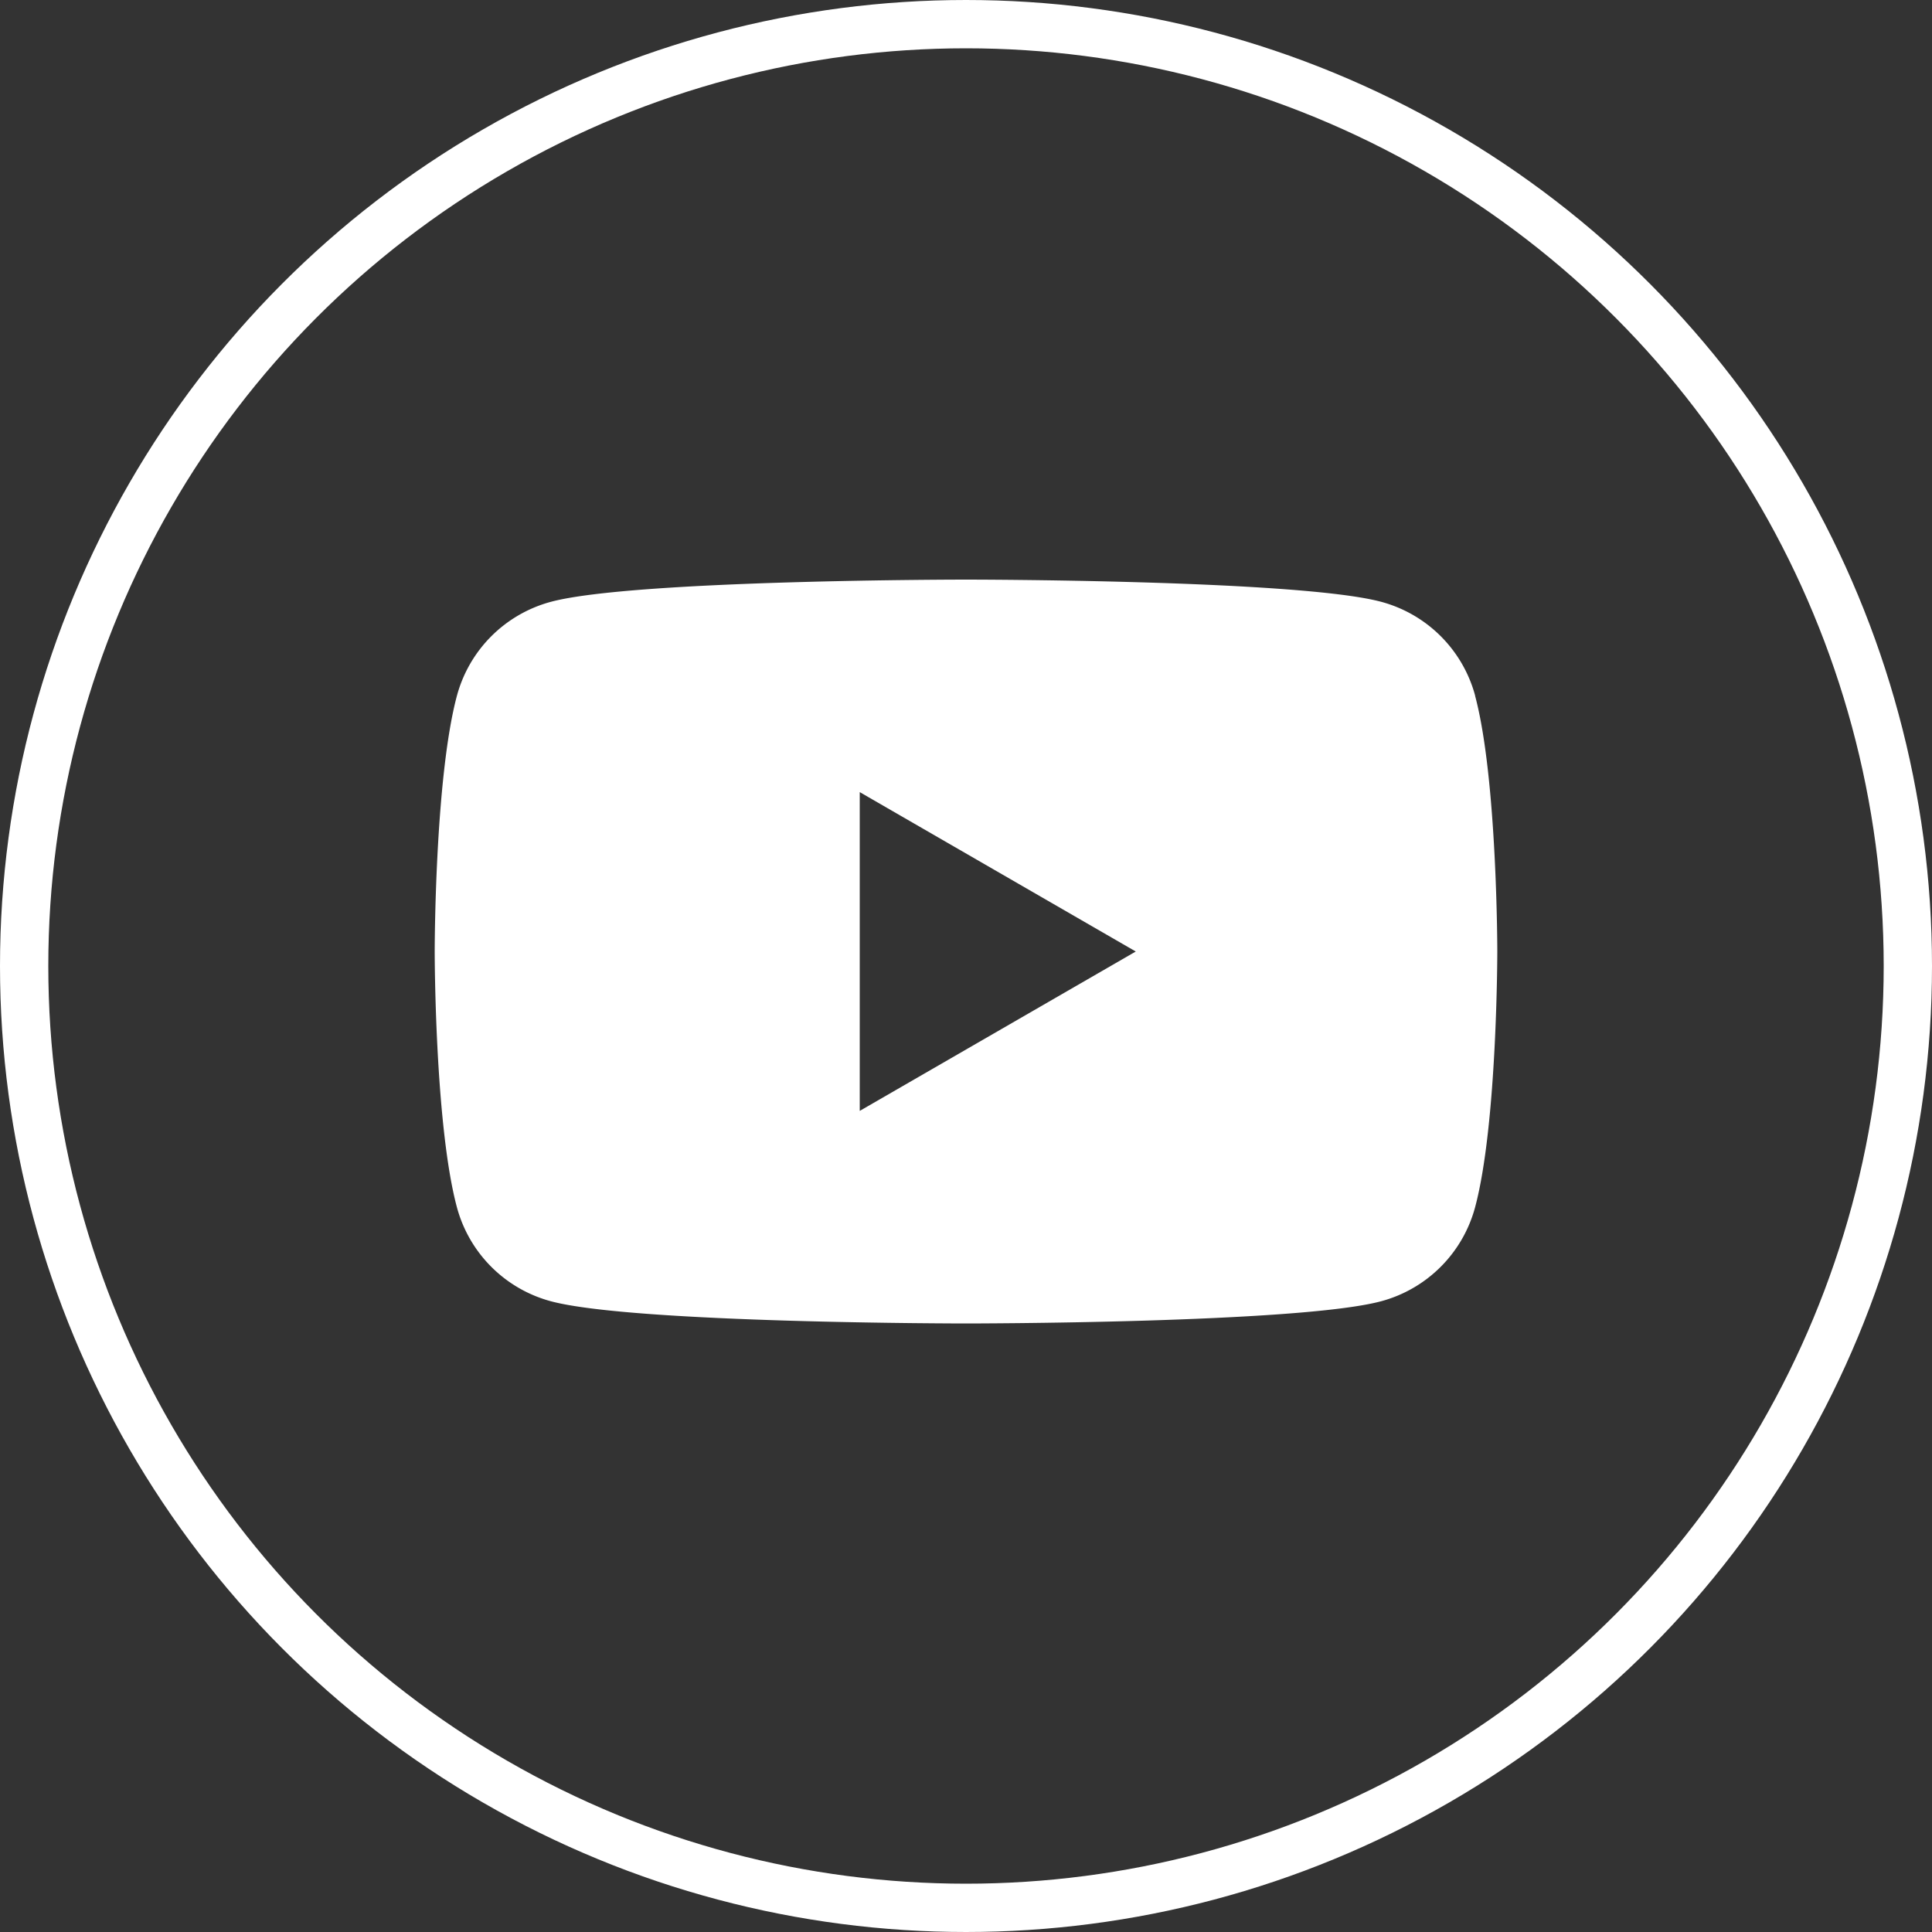
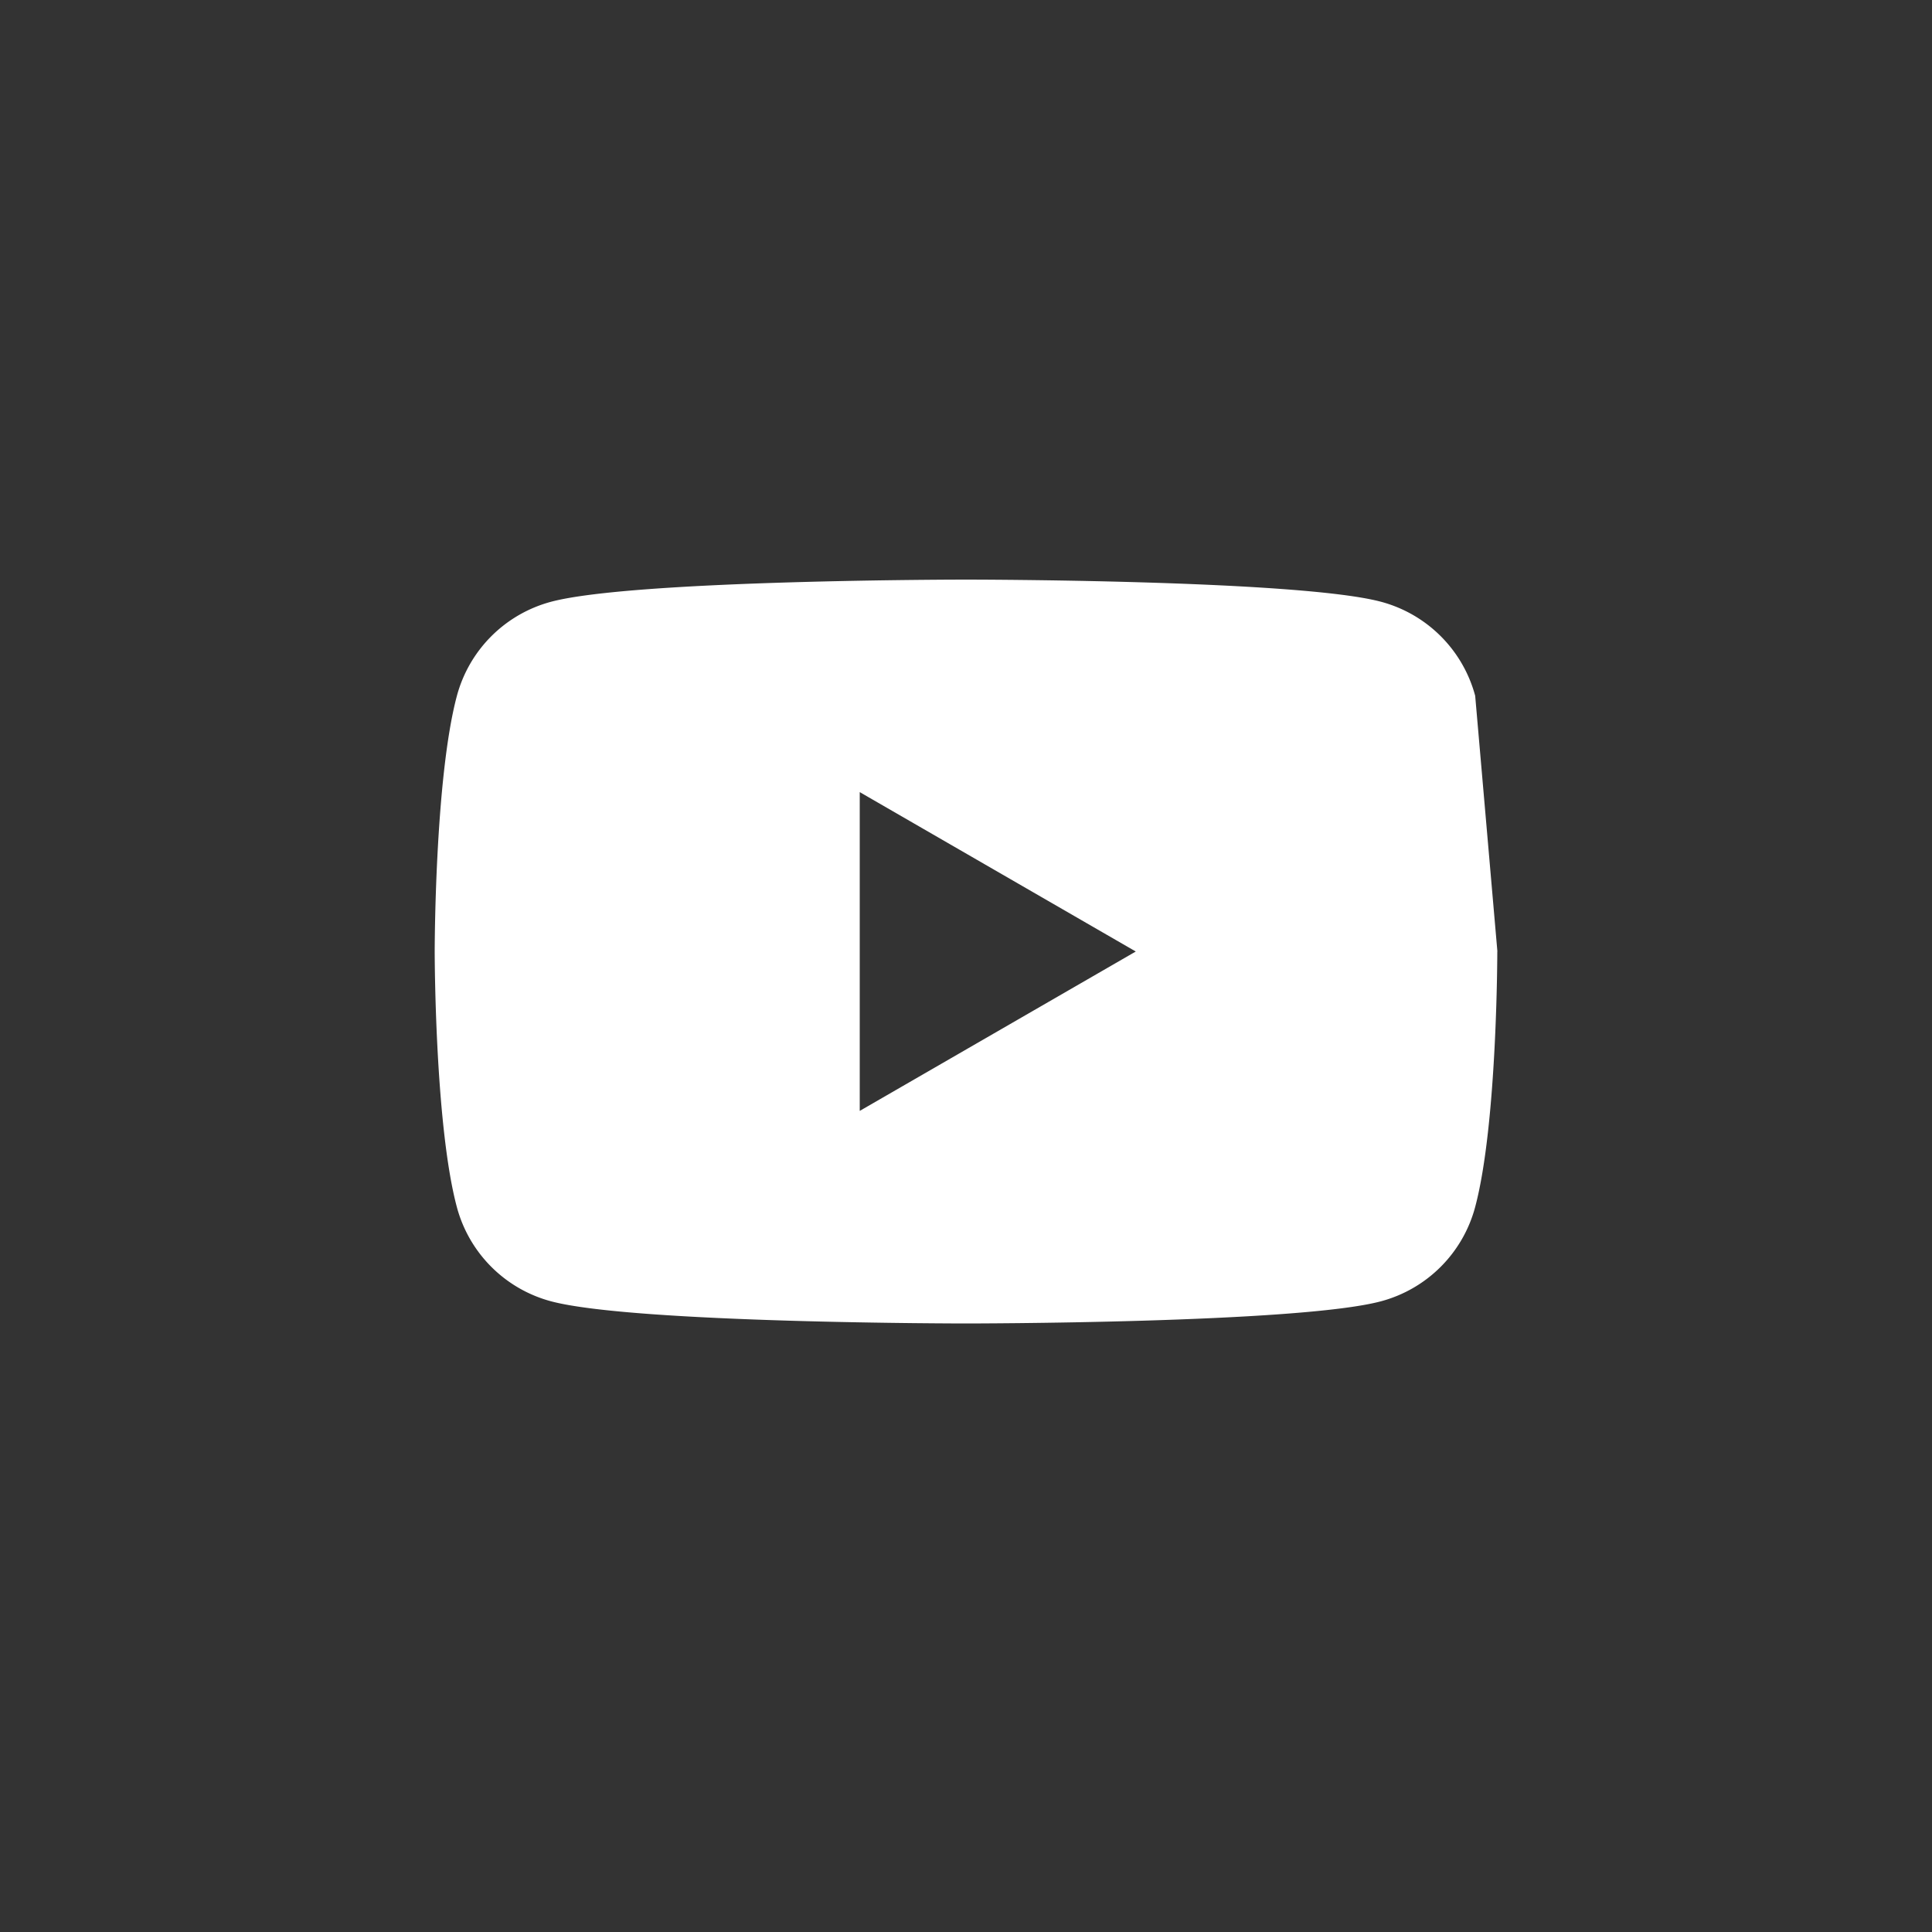
<svg xmlns="http://www.w3.org/2000/svg" width="40" height="40" viewBox="0 0 40 40" fill="none">
  <rect x="0" y="0" width="40" height="40" fill="#333333" stroke="none" />
-   <path d="M30.542 14.405a2.755 2.755 0 0 0-1.945-1.945C26.88 12 20 12 20 12s-6.88 0-8.595.46a2.755 2.755 0 0 0-1.945 1.945C9 16.12 9 19.7 9 19.7s0 3.58.46 5.296a2.755 2.755 0 0 0 1.945 1.945c1.715.46 8.595.46 8.595.46s6.88 0 8.595-.46a2.755 2.755 0 0 0 1.945-1.945C31 23.28 31 19.7 31 19.7s0-3.58-.46-5.295h.002ZM17.8 23v-6.6l5.715 3.3L17.8 23Z" fill="#fff" />
-   <circle cx="20" cy="20" r="19.5" stroke="#fff" />
+   <path d="M30.542 14.405a2.755 2.755 0 0 0-1.945-1.945C26.88 12 20 12 20 12s-6.88 0-8.595.46a2.755 2.755 0 0 0-1.945 1.945C9 16.12 9 19.7 9 19.7s0 3.58.46 5.296a2.755 2.755 0 0 0 1.945 1.945c1.715.46 8.595.46 8.595.46s6.88 0 8.595-.46a2.755 2.755 0 0 0 1.945-1.945C31 23.28 31 19.7 31 19.7h.002ZM17.8 23v-6.6l5.715 3.3L17.8 23Z" fill="#fff" />
</svg>